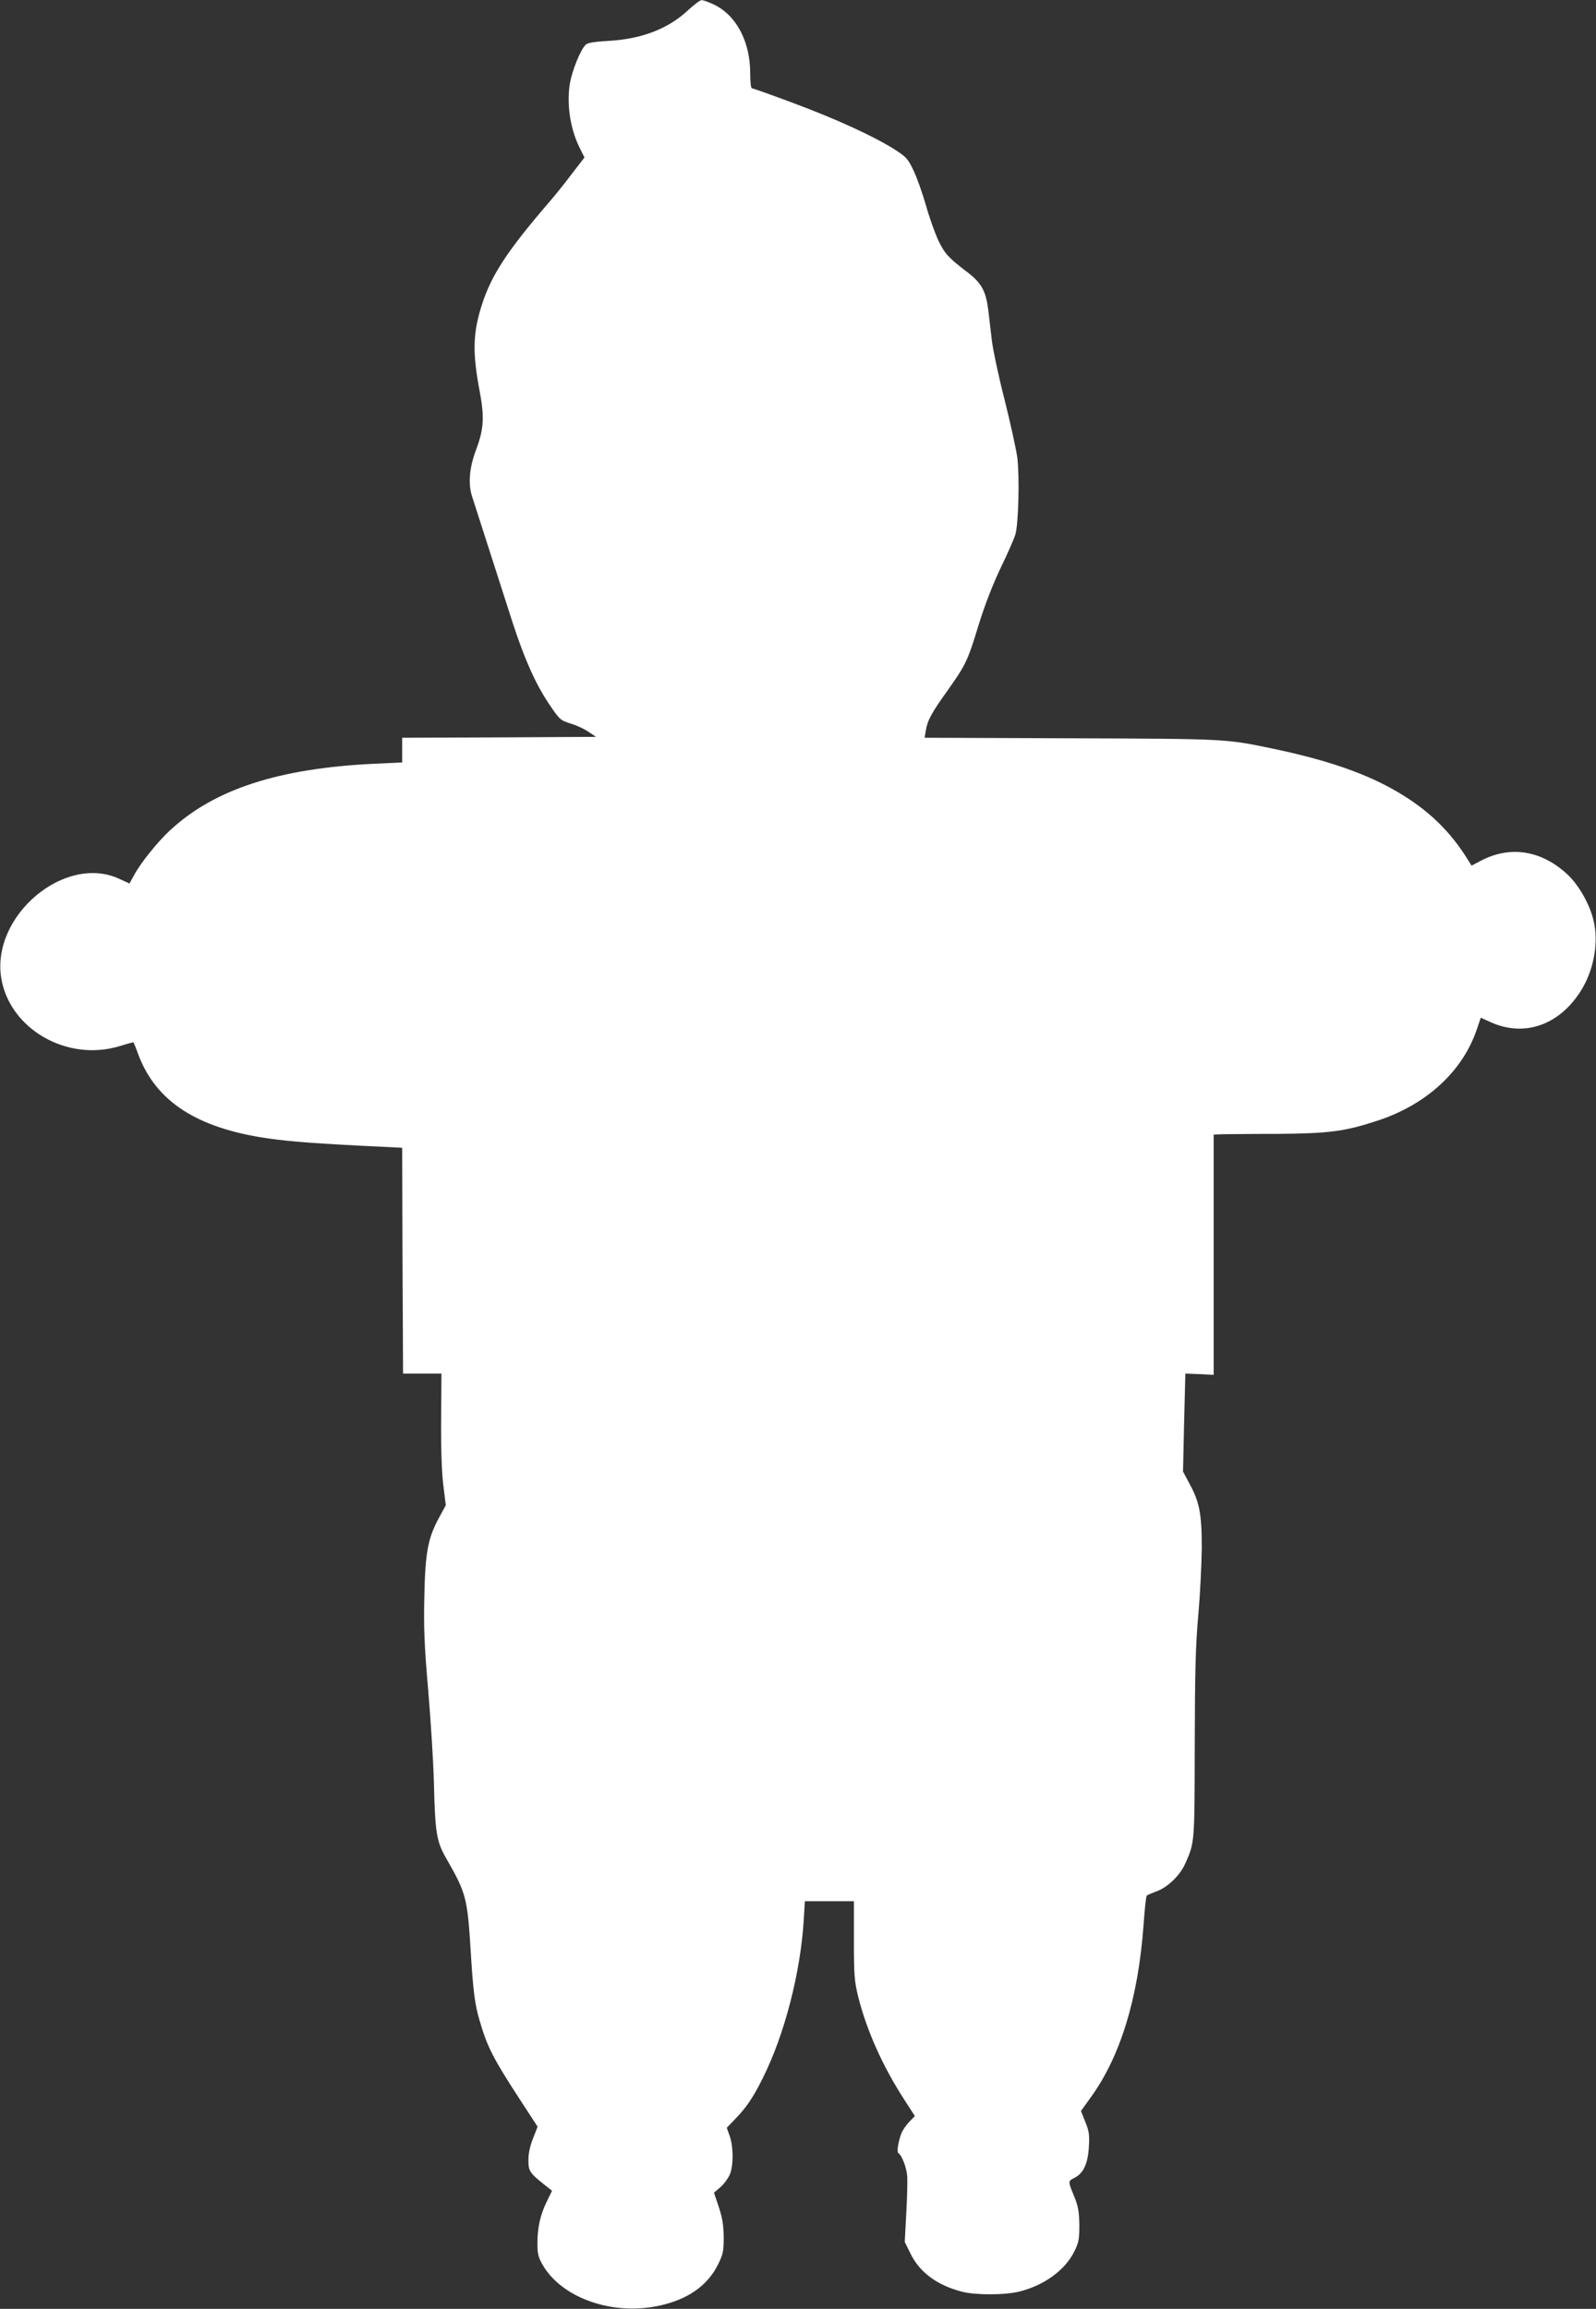
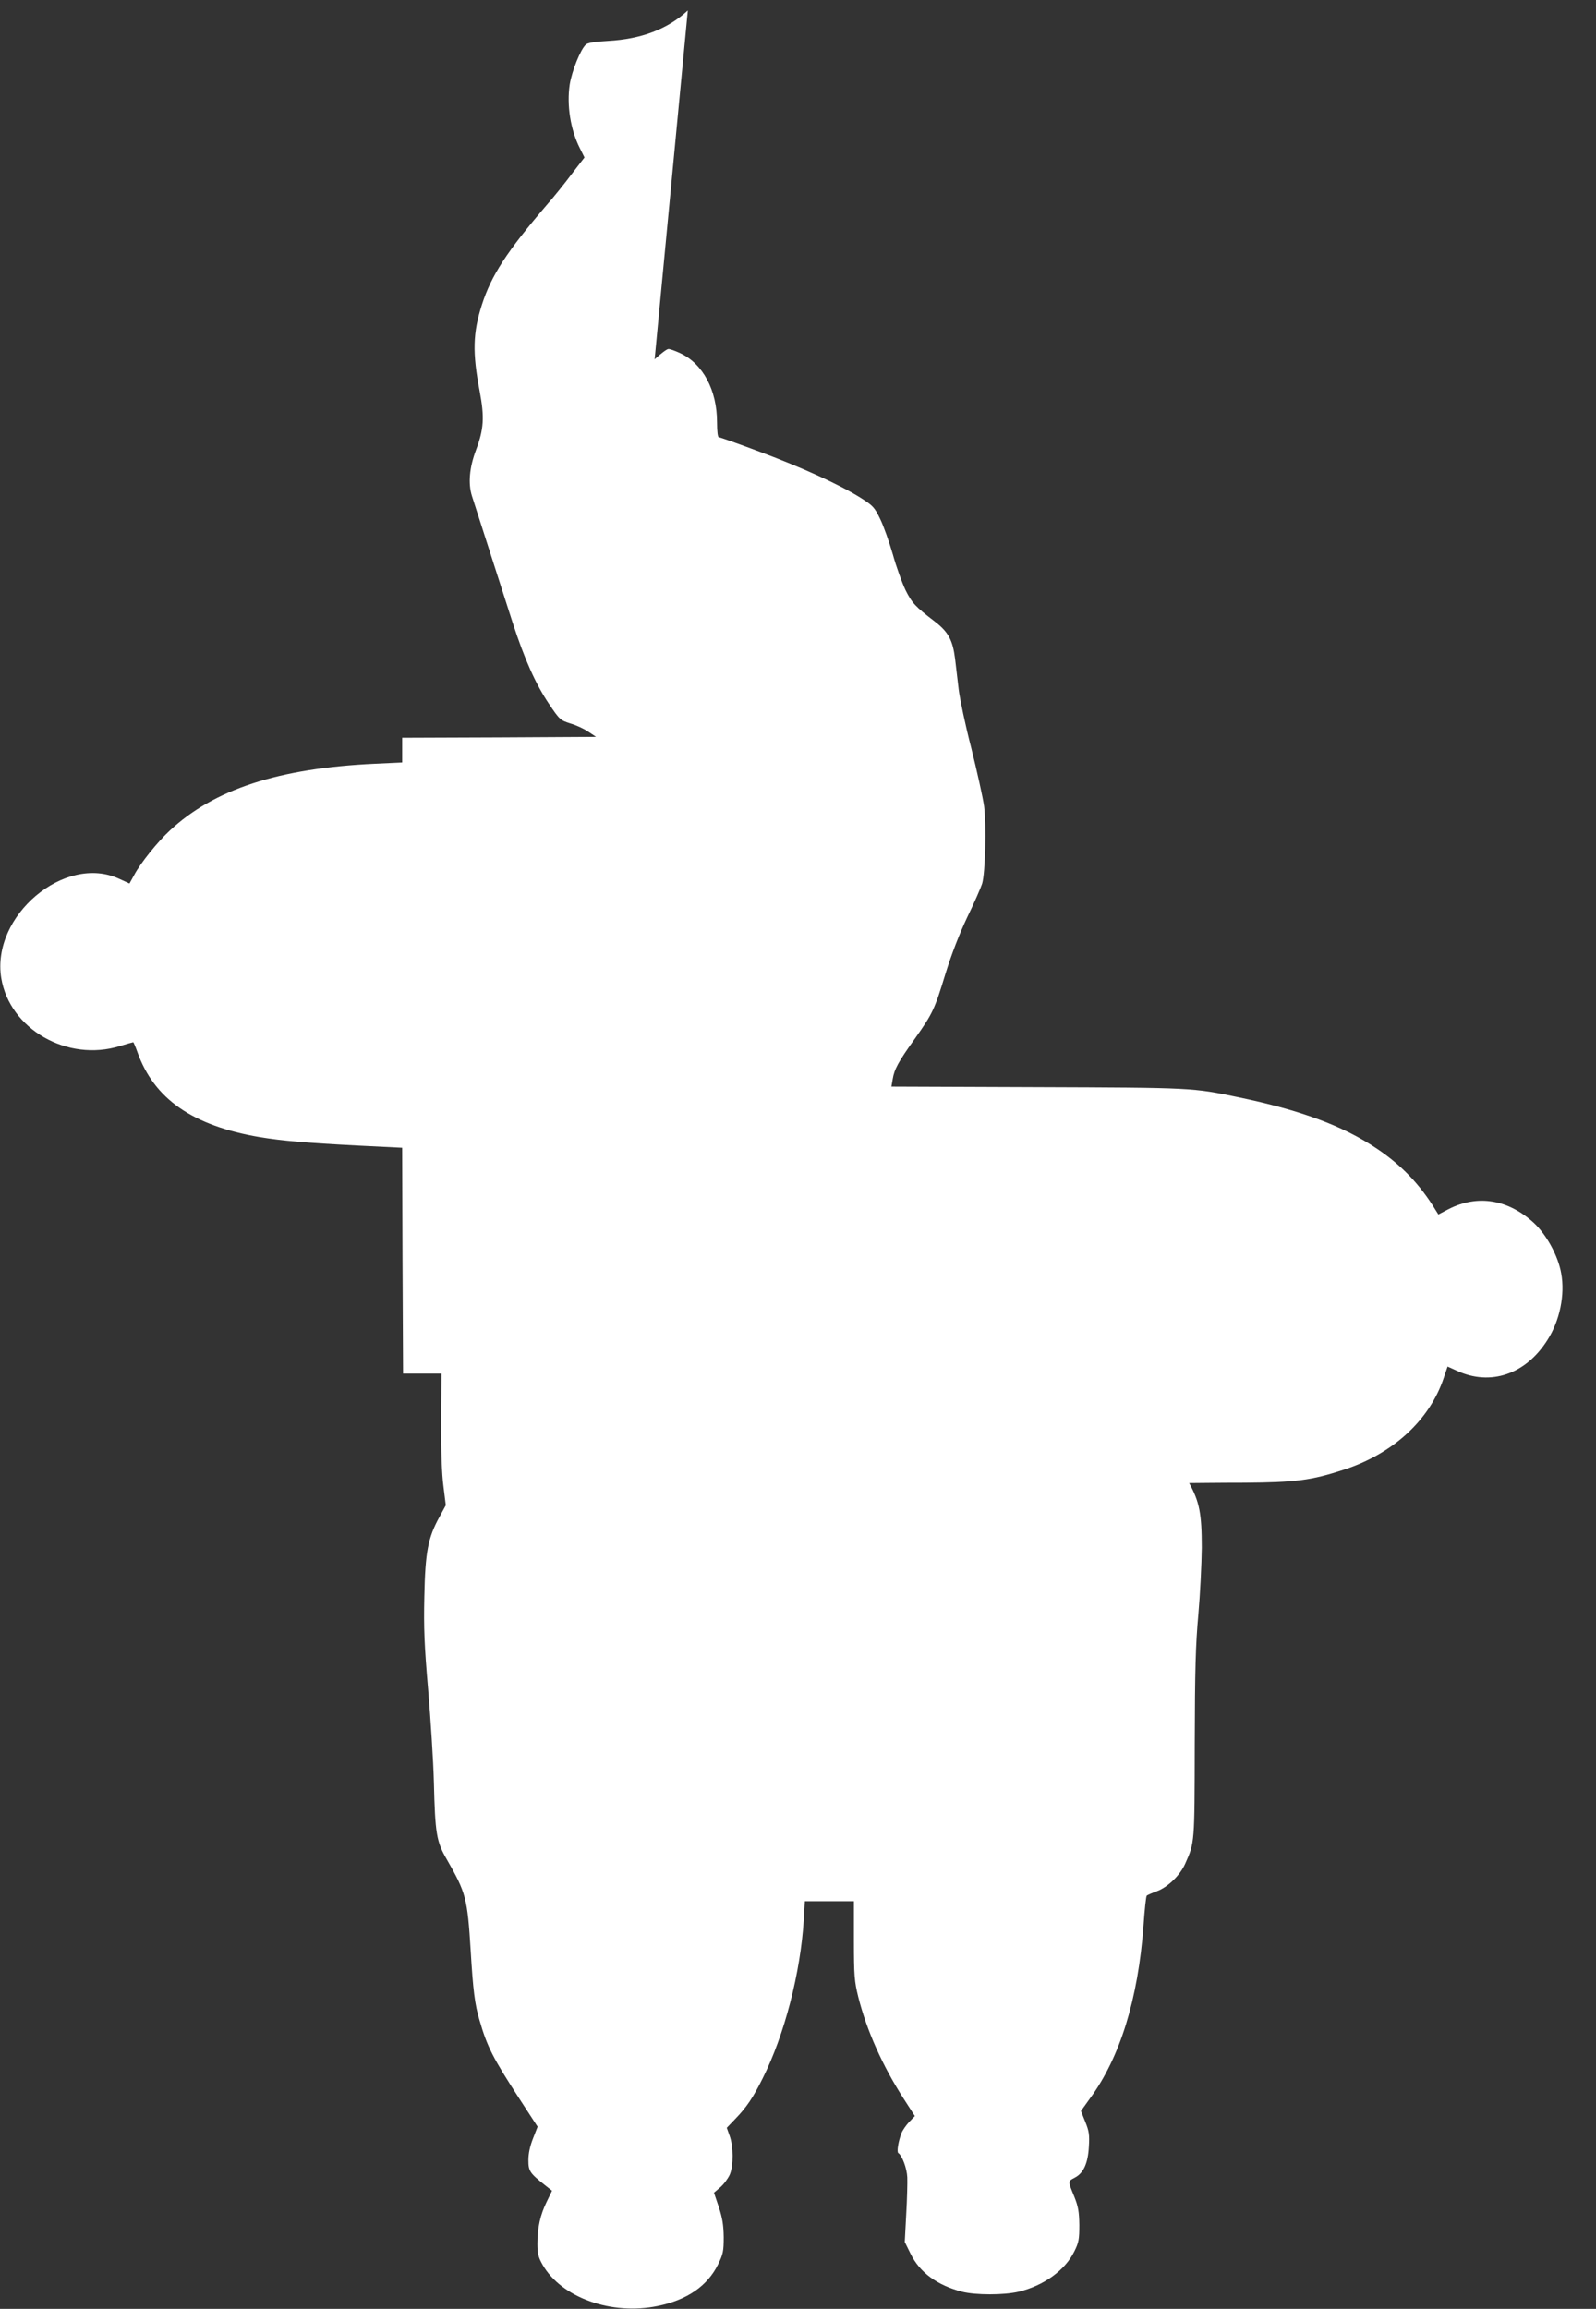
<svg xmlns="http://www.w3.org/2000/svg" version="1.0" width="885pt" height="1280pt" viewBox="0 0 885 1280" preserveAspectRatio="xMidYMid meet">
  <rect x="0" y="0" width="885" height="1280" fill="#333333" stroke="none" />
  <g transform="translate(0,1280) scale(0.1,-0.1)" fill="#ffffff" stroke="none">
-     <path d="M3814 12742 c-111 -103 -258 -159 -444 -169 -69 -4 -111 -10 -121 -20 -29 -25 -78 -146 -90 -222 -17 -114 4 -250 57 -354 l25 -50 -71 -92 c-38 -51 -100 -128 -138 -171 -221 -258 -308 -391 -360 -554 -50 -155 -53 -265 -12 -480 27 -144 23 -209 -21 -326 -36 -96 -44 -184 -22 -254 28 -86 180 -560 225 -700 67 -206 128 -342 202 -452 59 -88 63 -91 119 -109 32 -9 77 -30 100 -46 l42 -28 -537 -3 -538 -2 0 -69 0 -68 -152 -7 c-534 -25 -892 -142 -1137 -371 -68 -63 -161 -179 -196 -244 l-27 -49 -57 26 c-301 140 -711 -205 -654 -551 47 -283 367 -466 658 -376 39 12 72 21 74 21 2 -1 12 -24 22 -52 92 -262 307 -411 679 -474 128 -21 258 -32 547 -47 l243 -12 2 -626 3 -626 106 0 107 0 -2 -260 c-1 -169 4 -297 13 -365 l13 -105 -36 -66 c-63 -115 -78 -194 -83 -439 -4 -175 0 -272 21 -516 14 -165 29 -397 32 -515 7 -284 14 -328 71 -426 107 -187 115 -215 133 -508 13 -217 23 -299 49 -385 43 -149 75 -210 223 -438 l99 -152 -25 -64 c-17 -43 -26 -84 -26 -121 0 -61 7 -72 93 -140 l38 -30 -29 -60 c-36 -73 -52 -144 -52 -233 0 -56 5 -76 29 -118 105 -182 382 -281 638 -228 163 33 276 111 335 231 28 57 31 73 31 151 -1 67 -7 105 -27 166 l-27 80 35 30 c20 17 43 49 53 71 21 51 20 155 -1 214 l-16 45 48 50 c61 63 98 117 152 226 120 240 209 582 227 878 l6 102 136 0 136 0 0 -217 c0 -196 3 -228 24 -313 46 -185 136 -386 254 -568 l60 -93 -31 -32 c-17 -18 -36 -45 -43 -62 -18 -46 -27 -105 -18 -111 21 -13 48 -85 50 -135 1 -30 -1 -122 -6 -206 l-8 -152 32 -65 c51 -104 147 -175 286 -211 75 -19 231 -19 313 0 139 33 258 119 309 223 25 50 28 68 28 147 -1 73 -6 102 -27 155 -37 90 -37 87 1 107 49 25 74 79 79 173 4 64 1 86 -20 137 l-24 60 51 71 c166 226 266 550 296 958 6 88 14 162 18 165 3 3 28 14 55 24 61 22 130 89 158 153 53 119 52 111 53 662 1 416 5 554 20 720 10 113 18 279 19 370 0 189 -13 255 -70 358 l-34 64 6 271 7 272 79 -3 78 -4 0 666 0 666 48 2 c26 0 164 2 307 2 282 2 370 13 550 72 275 89 477 276 555 510 l21 62 53 -24 c186 -85 380 -19 500 170 69 107 99 252 77 371 -17 97 -81 213 -150 278 -143 132 -313 160 -474 78 l-57 -30 -17 27 c-85 139 -188 247 -324 338 -189 127 -422 213 -768 285 -255 53 -251 53 -1115 56 l-809 3 7 41 c9 55 30 95 124 226 98 139 108 159 170 363 33 106 76 217 120 310 39 80 75 163 82 185 18 60 24 325 11 429 -7 49 -39 194 -71 322 -33 128 -64 275 -70 326 -6 51 -15 128 -20 170 -13 103 -37 148 -112 206 -110 84 -127 103 -163 175 -19 40 -51 128 -70 197 -20 69 -51 157 -70 196 -32 67 -41 75 -110 119 -117 73 -321 166 -557 254 -120 45 -222 81 -228 81 -6 0 -10 32 -10 83 0 178 -78 324 -204 383 -28 13 -58 24 -66 23 -8 0 -43 -26 -76 -57z" />
+     <path d="M3814 12742 c-111 -103 -258 -159 -444 -169 -69 -4 -111 -10 -121 -20 -29 -25 -78 -146 -90 -222 -17 -114 4 -250 57 -354 l25 -50 -71 -92 c-38 -51 -100 -128 -138 -171 -221 -258 -308 -391 -360 -554 -50 -155 -53 -265 -12 -480 27 -144 23 -209 -21 -326 -36 -96 -44 -184 -22 -254 28 -86 180 -560 225 -700 67 -206 128 -342 202 -452 59 -88 63 -91 119 -109 32 -9 77 -30 100 -46 l42 -28 -537 -3 -538 -2 0 -69 0 -68 -152 -7 c-534 -25 -892 -142 -1137 -371 -68 -63 -161 -179 -196 -244 l-27 -49 -57 26 c-301 140 -711 -205 -654 -551 47 -283 367 -466 658 -376 39 12 72 21 74 21 2 -1 12 -24 22 -52 92 -262 307 -411 679 -474 128 -21 258 -32 547 -47 l243 -12 2 -626 3 -626 106 0 107 0 -2 -260 c-1 -169 4 -297 13 -365 l13 -105 -36 -66 c-63 -115 -78 -194 -83 -439 -4 -175 0 -272 21 -516 14 -165 29 -397 32 -515 7 -284 14 -328 71 -426 107 -187 115 -215 133 -508 13 -217 23 -299 49 -385 43 -149 75 -210 223 -438 l99 -152 -25 -64 c-17 -43 -26 -84 -26 -121 0 -61 7 -72 93 -140 l38 -30 -29 -60 c-36 -73 -52 -144 -52 -233 0 -56 5 -76 29 -118 105 -182 382 -281 638 -228 163 33 276 111 335 231 28 57 31 73 31 151 -1 67 -7 105 -27 166 l-27 80 35 30 c20 17 43 49 53 71 21 51 20 155 -1 214 l-16 45 48 50 c61 63 98 117 152 226 120 240 209 582 227 878 l6 102 136 0 136 0 0 -217 c0 -196 3 -228 24 -313 46 -185 136 -386 254 -568 l60 -93 -31 -32 c-17 -18 -36 -45 -43 -62 -18 -46 -27 -105 -18 -111 21 -13 48 -85 50 -135 1 -30 -1 -122 -6 -206 l-8 -152 32 -65 c51 -104 147 -175 286 -211 75 -19 231 -19 313 0 139 33 258 119 309 223 25 50 28 68 28 147 -1 73 -6 102 -27 155 -37 90 -37 87 1 107 49 25 74 79 79 173 4 64 1 86 -20 137 l-24 60 51 71 c166 226 266 550 296 958 6 88 14 162 18 165 3 3 28 14 55 24 61 22 130 89 158 153 53 119 52 111 53 662 1 416 5 554 20 720 10 113 18 279 19 370 0 189 -13 255 -70 358 c26 0 164 2 307 2 282 2 370 13 550 72 275 89 477 276 555 510 l21 62 53 -24 c186 -85 380 -19 500 170 69 107 99 252 77 371 -17 97 -81 213 -150 278 -143 132 -313 160 -474 78 l-57 -30 -17 27 c-85 139 -188 247 -324 338 -189 127 -422 213 -768 285 -255 53 -251 53 -1115 56 l-809 3 7 41 c9 55 30 95 124 226 98 139 108 159 170 363 33 106 76 217 120 310 39 80 75 163 82 185 18 60 24 325 11 429 -7 49 -39 194 -71 322 -33 128 -64 275 -70 326 -6 51 -15 128 -20 170 -13 103 -37 148 -112 206 -110 84 -127 103 -163 175 -19 40 -51 128 -70 197 -20 69 -51 157 -70 196 -32 67 -41 75 -110 119 -117 73 -321 166 -557 254 -120 45 -222 81 -228 81 -6 0 -10 32 -10 83 0 178 -78 324 -204 383 -28 13 -58 24 -66 23 -8 0 -43 -26 -76 -57z" />
  </g>
</svg>